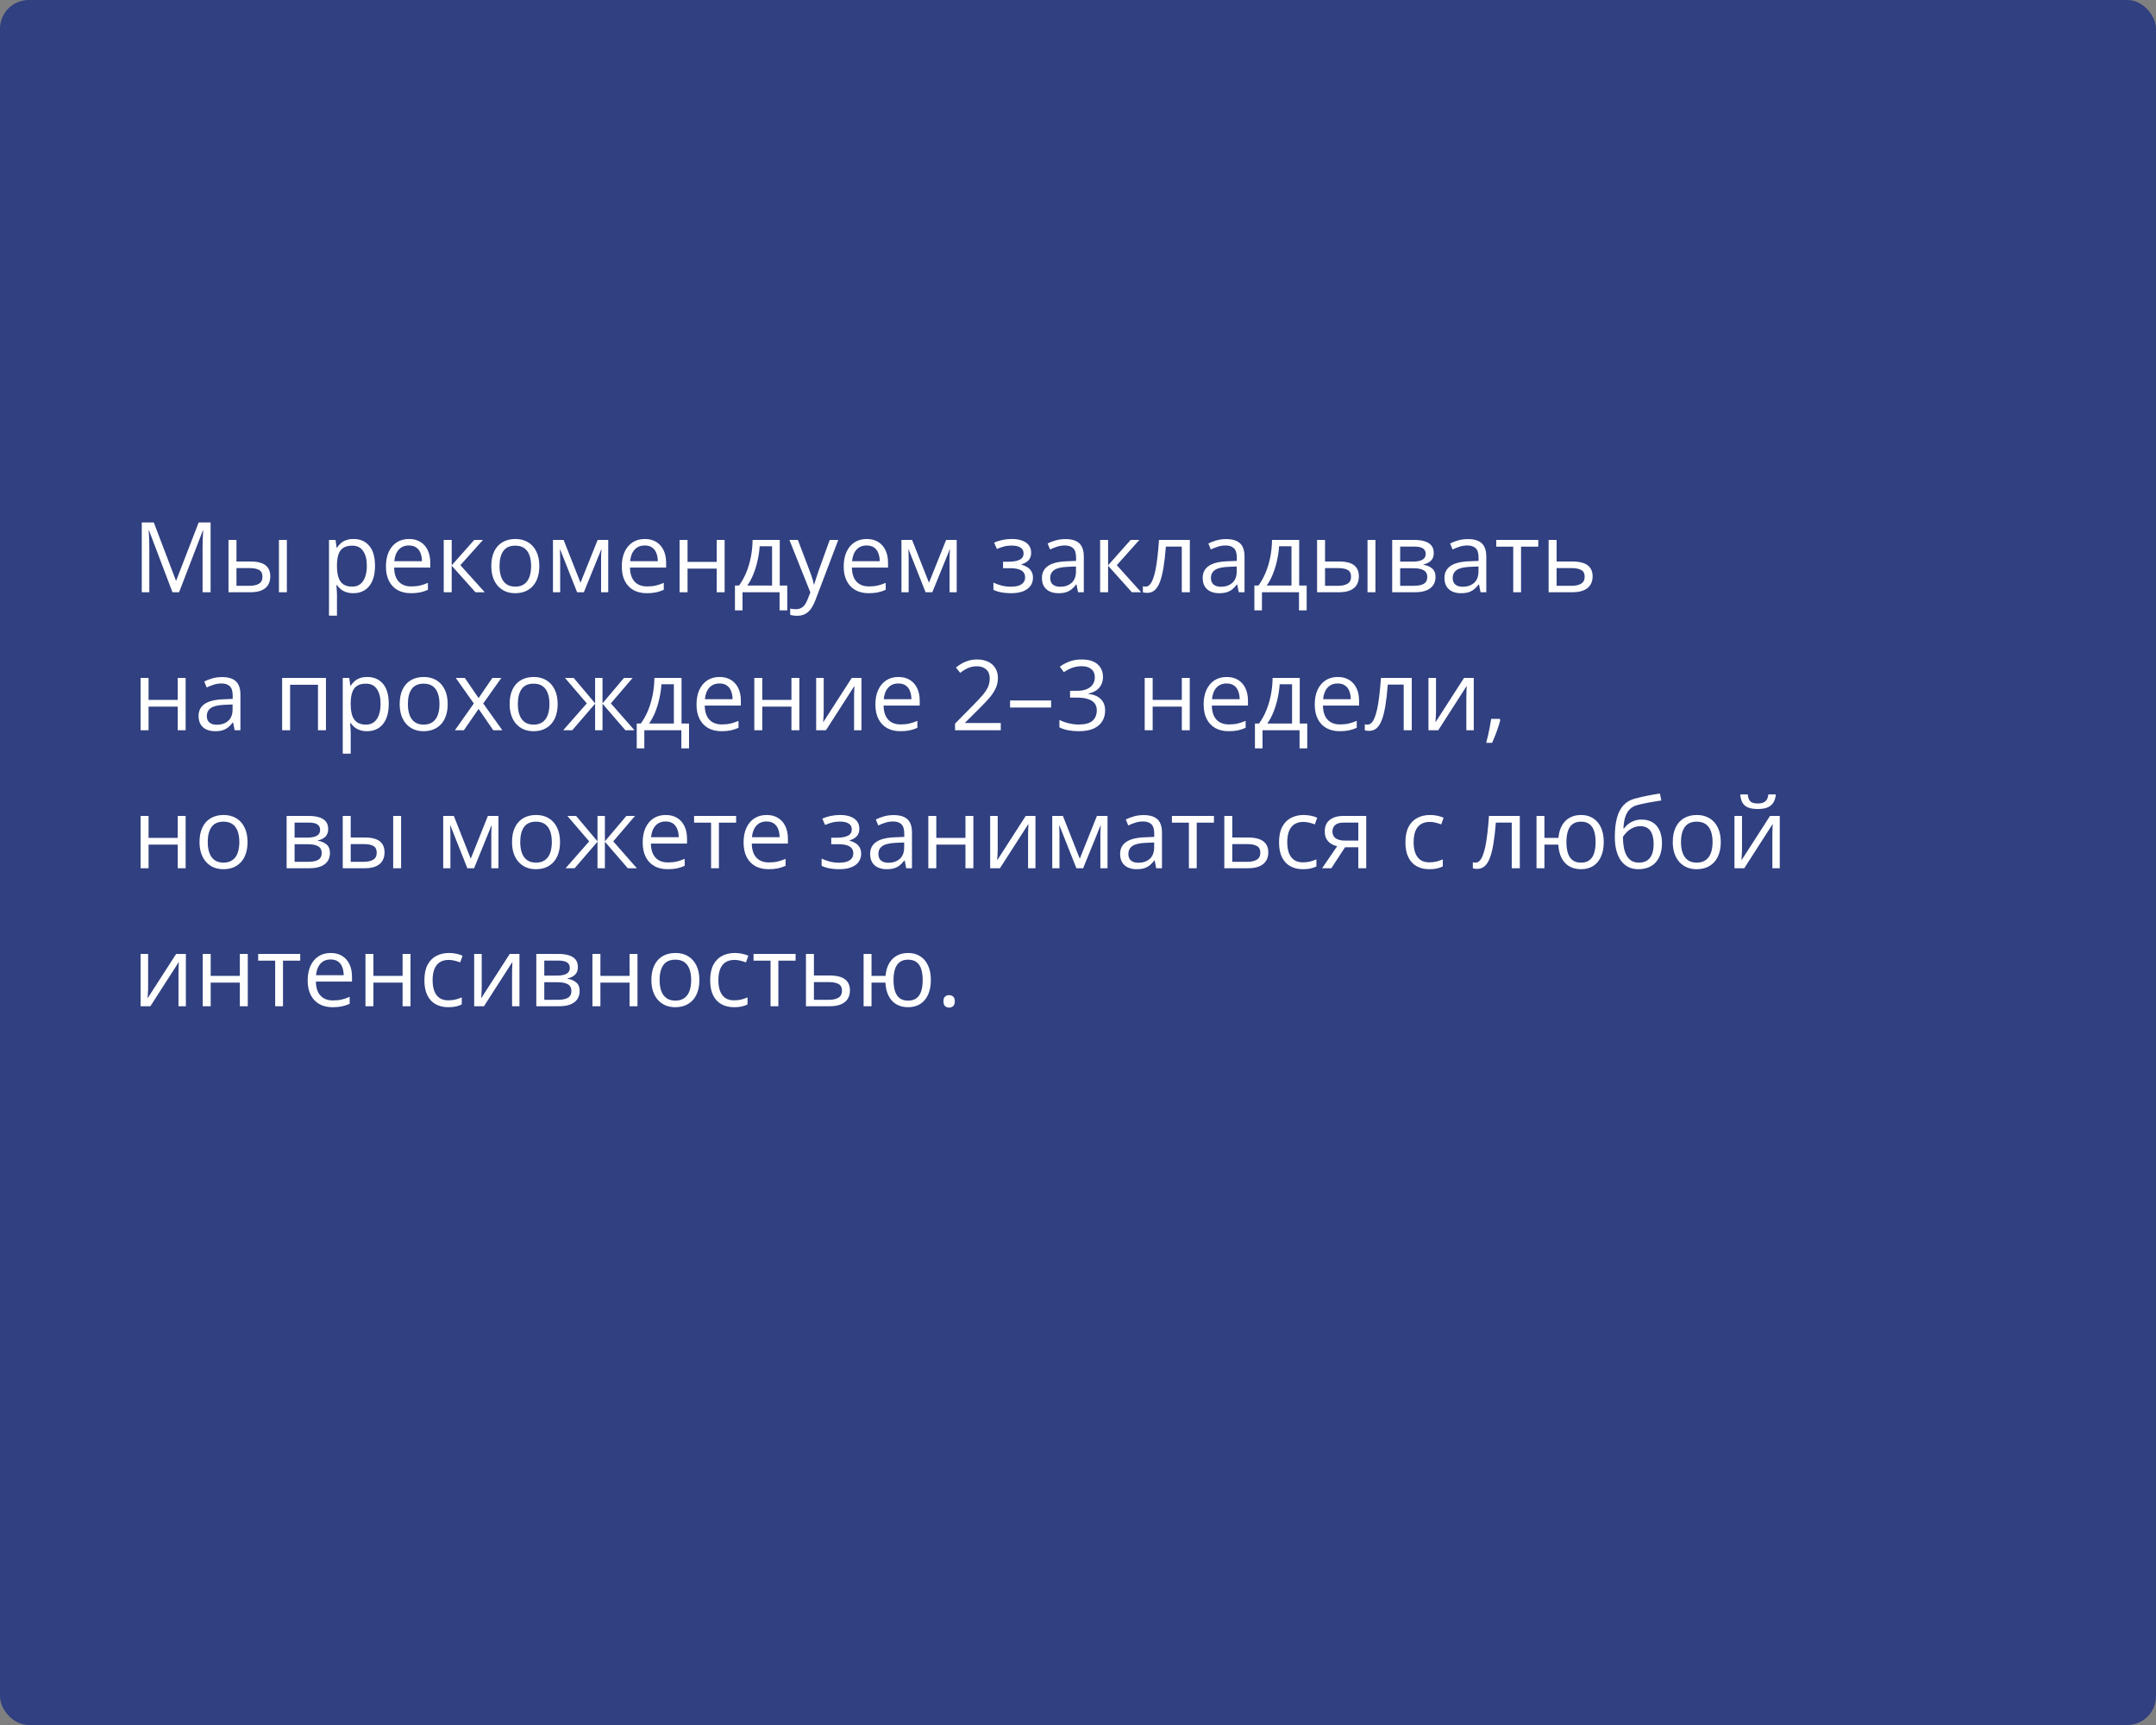
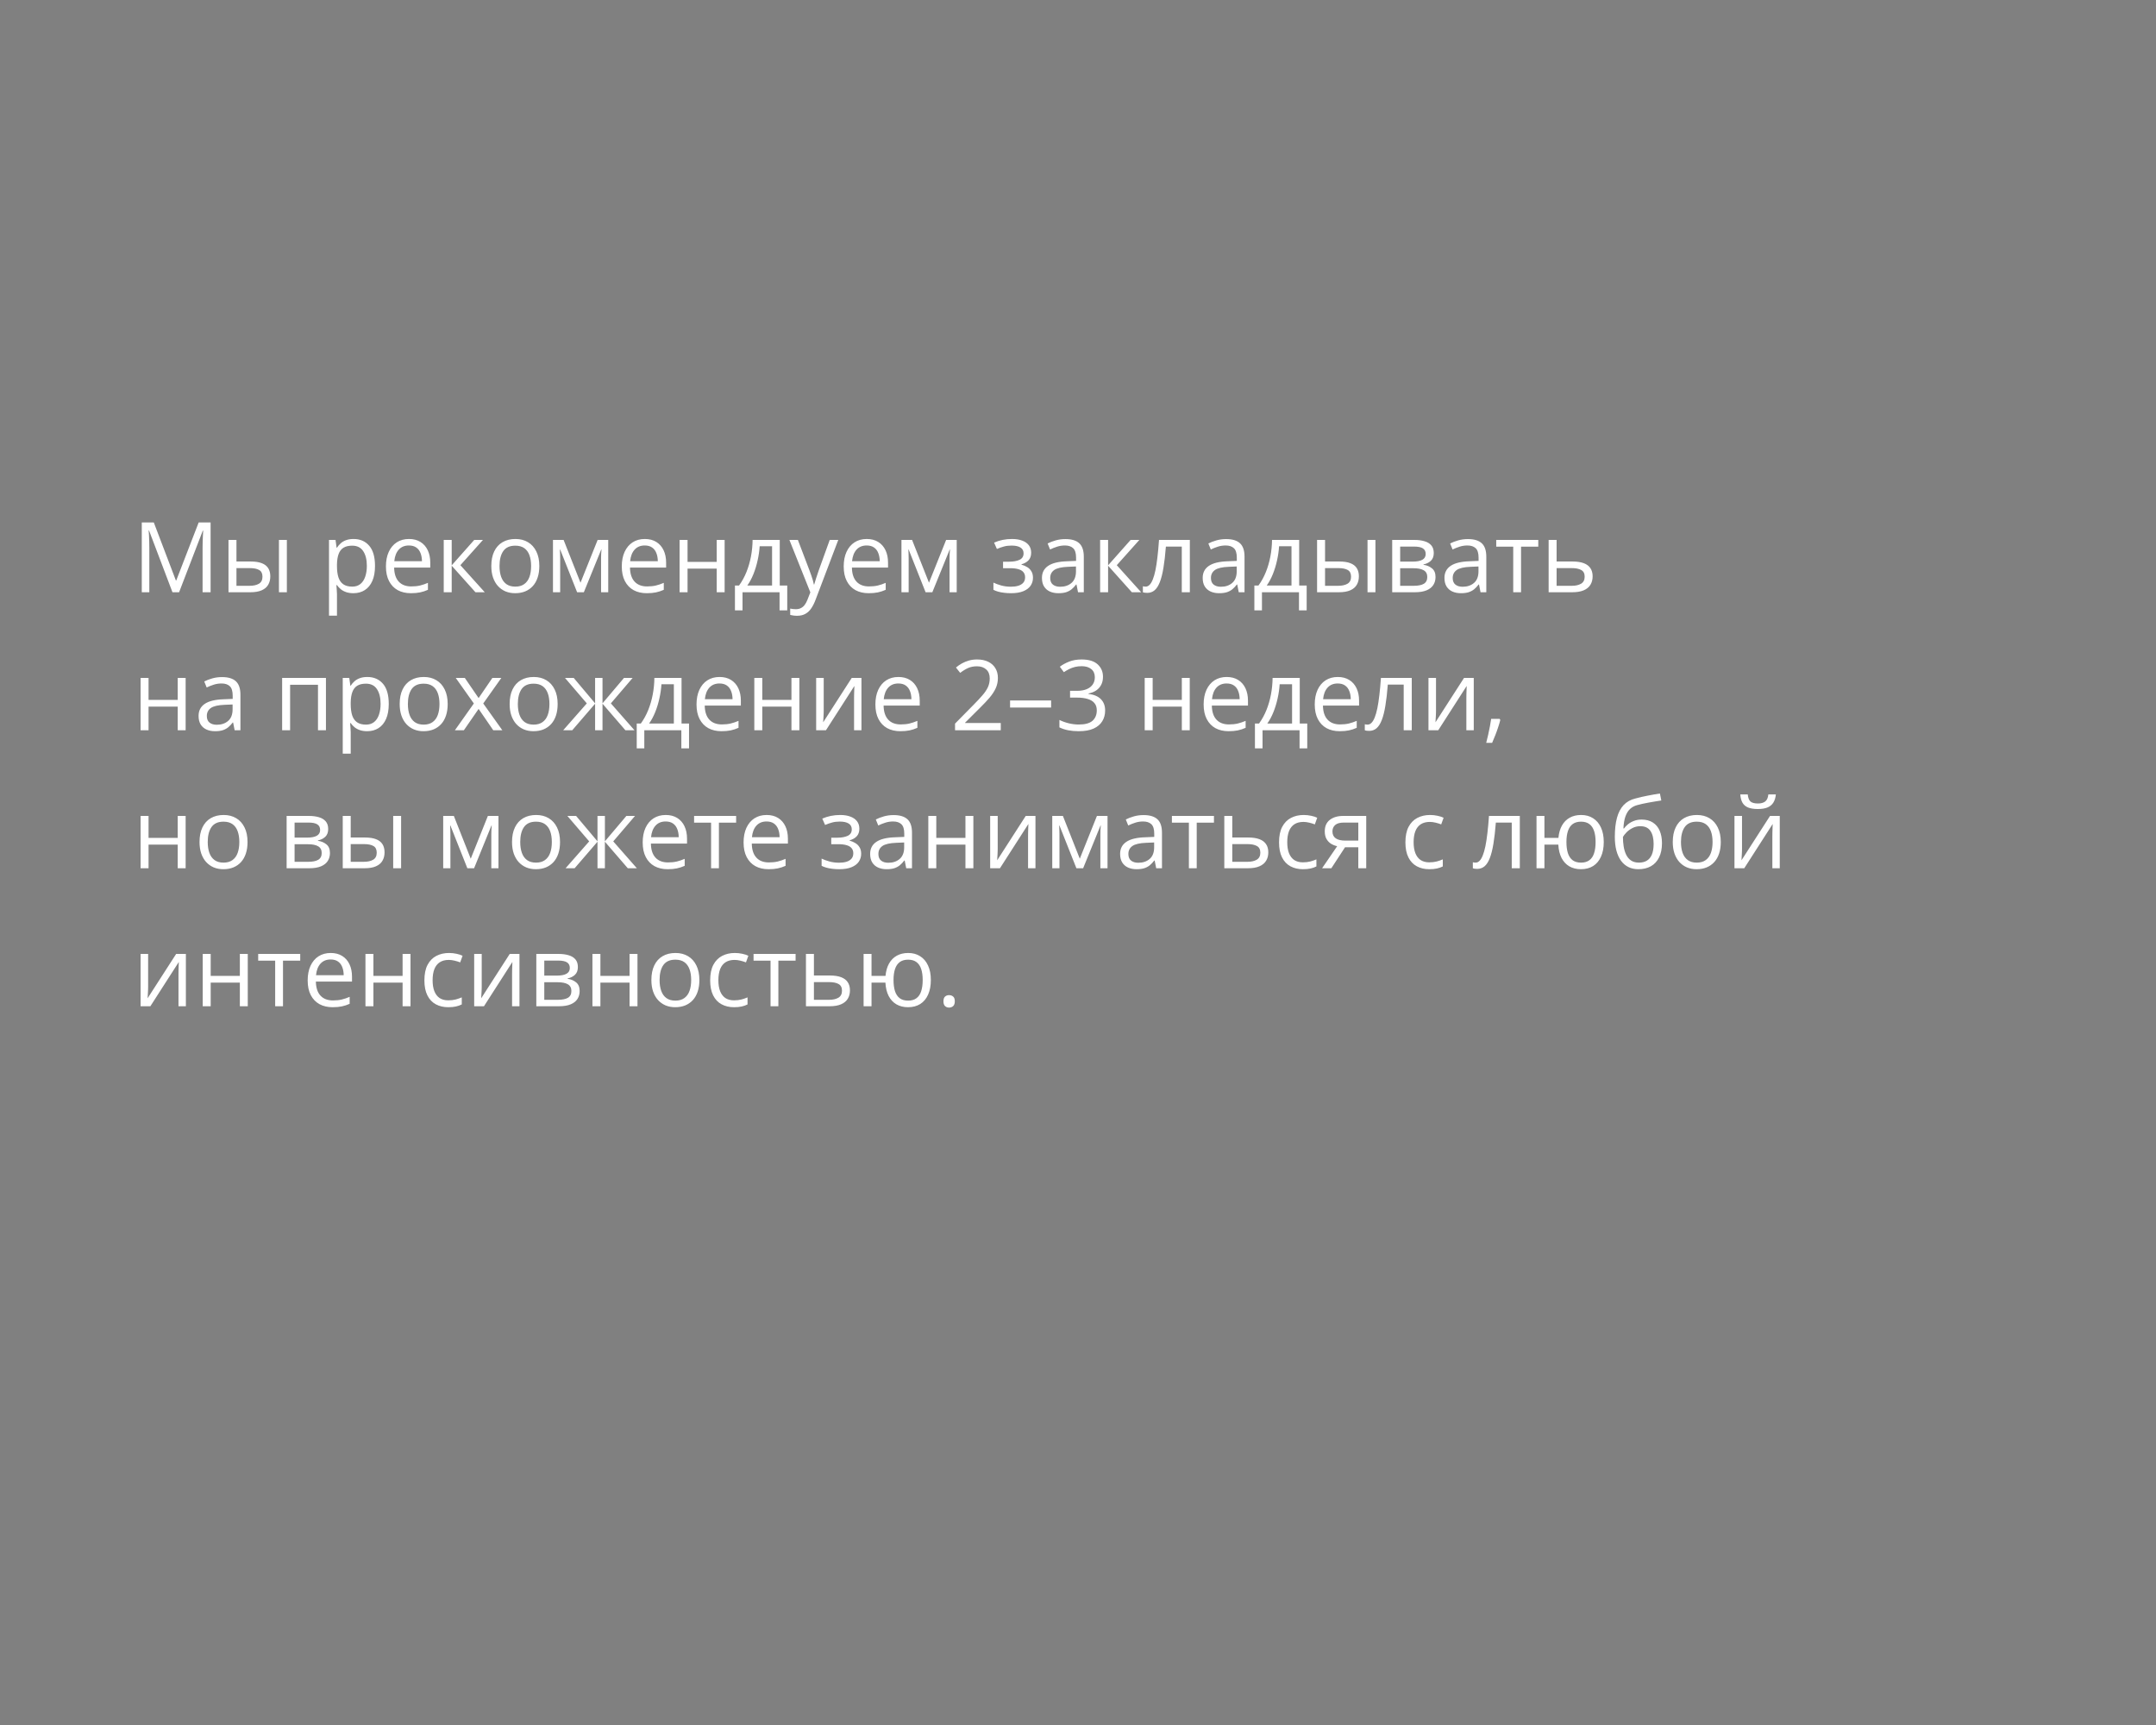
<svg xmlns="http://www.w3.org/2000/svg" width="375" height="300" viewBox="0 0 375 300" fill="none">
  <rect x="0" y="0" width="375" height="300" fill="#808080" stroke="none" />
-   <rect width="375" height="300" rx="5" fill="#304080" />
  <path d="M29.998 103L25.922 92.259H25.855C25.878 92.486 25.897 92.762 25.914 93.089C25.93 93.415 25.944 93.772 25.955 94.16C25.966 94.541 25.972 94.932 25.972 95.33V103H24.66V90.864H26.752L30.595 100.958H30.653L34.555 90.864H36.63V103H35.235V95.231C35.235 94.871 35.241 94.511 35.252 94.151C35.263 93.786 35.277 93.443 35.294 93.122C35.31 92.796 35.327 92.513 35.343 92.275H35.277L31.151 103H29.998ZM39.743 103V93.902H41.129V97.654H43.619C44.394 97.654 45.03 97.751 45.528 97.945C46.032 98.138 46.405 98.426 46.649 98.808C46.892 99.19 47.014 99.663 47.014 100.228C47.014 100.792 46.892 101.282 46.649 101.697C46.411 102.112 46.035 102.433 45.52 102.66C45.011 102.887 44.347 103 43.528 103H39.743ZM41.129 101.879H43.395C44.081 101.879 44.629 101.758 45.039 101.514C45.448 101.271 45.653 100.864 45.653 100.294C45.653 99.735 45.462 99.348 45.08 99.132C44.698 98.91 44.15 98.8 43.437 98.8H41.129V101.879ZM48.517 103V93.902H49.895V103H48.517ZM61.499 93.736C62.633 93.736 63.538 94.126 64.213 94.907C64.888 95.687 65.226 96.86 65.226 98.426C65.226 99.461 65.071 100.33 64.761 101.033C64.451 101.736 64.014 102.267 63.45 102.626C62.891 102.986 62.23 103.166 61.466 103.166C60.984 103.166 60.561 103.102 60.196 102.975C59.831 102.848 59.518 102.676 59.258 102.46C58.998 102.245 58.782 102.009 58.61 101.755H58.511C58.527 101.971 58.547 102.231 58.569 102.535C58.596 102.84 58.61 103.105 58.61 103.332V107.067H57.224V93.902H58.361L58.544 95.247H58.61C58.787 94.97 59.003 94.719 59.258 94.492C59.512 94.259 59.822 94.077 60.188 93.944C60.558 93.805 60.995 93.736 61.499 93.736ZM61.258 94.898C60.627 94.898 60.118 95.02 59.731 95.264C59.349 95.507 59.07 95.872 58.893 96.359C58.715 96.841 58.621 97.447 58.61 98.177V98.443C58.61 99.212 58.693 99.862 58.859 100.394C59.031 100.925 59.31 101.329 59.698 101.605C60.091 101.882 60.616 102.021 61.275 102.021C61.839 102.021 62.31 101.868 62.686 101.564C63.062 101.26 63.342 100.836 63.524 100.294C63.713 99.746 63.807 99.118 63.807 98.41C63.807 97.336 63.596 96.484 63.176 95.853C62.761 95.217 62.122 94.898 61.258 94.898ZM71.136 93.736C71.911 93.736 72.575 93.908 73.128 94.251C73.682 94.594 74.105 95.076 74.398 95.695C74.692 96.31 74.838 97.029 74.838 97.853V98.709H68.555C68.571 99.776 68.837 100.59 69.352 101.149C69.866 101.708 70.591 101.987 71.526 101.987C72.102 101.987 72.611 101.935 73.054 101.83C73.496 101.724 73.956 101.569 74.432 101.365V102.577C73.972 102.781 73.516 102.931 73.062 103.025C72.614 103.119 72.082 103.166 71.468 103.166C70.594 103.166 69.83 102.989 69.177 102.635C68.53 102.275 68.026 101.749 67.666 101.058C67.307 100.366 67.127 99.519 67.127 98.518C67.127 97.538 67.29 96.691 67.617 95.978C67.949 95.258 68.414 94.705 69.011 94.317C69.614 93.93 70.323 93.736 71.136 93.736ZM71.12 94.865C70.384 94.865 69.797 95.106 69.36 95.587C68.923 96.069 68.663 96.741 68.58 97.605H73.394C73.388 97.062 73.303 96.586 73.137 96.177C72.976 95.762 72.73 95.441 72.398 95.214C72.066 94.981 71.64 94.865 71.12 94.865ZM82.483 93.902H84.002L80.076 98.293L84.318 103H82.699L78.565 98.385V103H77.179V93.902H78.565V98.318L82.483 93.902ZM93.806 98.435C93.806 99.182 93.709 99.849 93.515 100.435C93.322 101.022 93.042 101.517 92.677 101.921C92.311 102.325 91.869 102.635 91.349 102.851C90.834 103.061 90.25 103.166 89.597 103.166C88.988 103.166 88.43 103.061 87.92 102.851C87.417 102.635 86.98 102.325 86.609 101.921C86.244 101.517 85.959 101.022 85.754 100.435C85.555 99.849 85.455 99.182 85.455 98.435C85.455 97.439 85.624 96.592 85.961 95.894C86.299 95.192 86.78 94.658 87.406 94.293C88.037 93.922 88.787 93.736 89.655 93.736C90.485 93.736 91.21 93.922 91.83 94.293C92.455 94.663 92.94 95.2 93.283 95.903C93.631 96.6 93.806 97.444 93.806 98.435ZM86.883 98.435C86.883 99.165 86.98 99.799 87.173 100.335C87.367 100.872 87.666 101.287 88.07 101.581C88.474 101.874 88.994 102.021 89.63 102.021C90.261 102.021 90.779 101.874 91.183 101.581C91.592 101.287 91.894 100.872 92.087 100.335C92.281 99.799 92.378 99.165 92.378 98.435C92.378 97.71 92.281 97.084 92.087 96.559C91.894 96.027 91.595 95.618 91.191 95.33C90.787 95.042 90.264 94.898 89.622 94.898C88.676 94.898 87.981 95.211 87.539 95.836C87.101 96.462 86.883 97.328 86.883 98.435ZM105.792 93.902V103H104.547V97.073C104.547 96.83 104.552 96.584 104.563 96.335C104.58 96.08 104.599 95.825 104.622 95.571H104.572L101.55 103H100.38L97.433 95.571H97.383C97.4 95.825 97.411 96.08 97.416 96.335C97.428 96.584 97.433 96.846 97.433 97.123V103H96.18V93.902H98.031L100.969 101.34L103.949 93.902H105.792ZM112.159 93.736C112.933 93.736 113.597 93.908 114.151 94.251C114.704 94.594 115.128 95.076 115.421 95.695C115.714 96.31 115.861 97.029 115.861 97.853V98.709H109.577C109.594 99.776 109.859 100.59 110.374 101.149C110.889 101.708 111.614 101.987 112.549 101.987C113.124 101.987 113.633 101.935 114.076 101.83C114.519 101.724 114.978 101.569 115.454 101.365V102.577C114.995 102.781 114.538 102.931 114.084 103.025C113.636 103.119 113.105 103.166 112.491 103.166C111.616 103.166 110.853 102.989 110.2 102.635C109.552 102.275 109.049 101.749 108.689 101.058C108.329 100.366 108.149 99.519 108.149 98.518C108.149 97.538 108.313 96.691 108.639 95.978C108.971 95.258 109.436 94.705 110.034 94.317C110.637 93.93 111.345 93.736 112.159 93.736ZM112.142 94.865C111.406 94.865 110.819 95.106 110.382 95.587C109.945 96.069 109.685 96.741 109.602 97.605H114.417C114.411 97.062 114.325 96.586 114.159 96.177C113.999 95.762 113.752 95.441 113.42 95.214C113.088 94.981 112.662 94.865 112.142 94.865ZM119.588 93.902V97.721H124.66V93.902H126.038V103H124.66V98.891H119.588V103H118.202V93.902H119.588ZM135.625 93.902V101.83H136.928V106.146H135.592V103H129.15V106.146H127.831V101.83H128.544C129.065 101.11 129.496 100.322 129.839 99.464C130.182 98.606 130.443 97.707 130.62 96.766C130.797 95.82 130.891 94.865 130.902 93.902H135.625ZM134.289 94.998H132.13C132.081 95.806 131.962 96.628 131.773 97.463C131.591 98.299 131.347 99.096 131.043 99.854C130.739 100.607 130.384 101.265 129.98 101.83H134.289V94.998ZM137.302 93.902H138.779L140.788 99.182C140.904 99.492 141.012 99.79 141.112 100.078C141.211 100.36 141.3 100.632 141.377 100.892C141.455 101.152 141.516 101.403 141.56 101.647H141.618C141.696 101.37 141.806 101.008 141.95 100.56C142.094 100.106 142.249 99.644 142.415 99.173L144.316 93.902H145.802L141.842 104.336C141.632 104.895 141.386 105.382 141.104 105.797C140.827 106.212 140.489 106.531 140.091 106.752C139.692 106.979 139.211 107.092 138.646 107.092C138.386 107.092 138.157 107.076 137.958 107.042C137.758 107.015 137.587 106.982 137.443 106.943V105.839C137.565 105.867 137.711 105.891 137.883 105.914C138.06 105.936 138.243 105.947 138.431 105.947C138.774 105.947 139.07 105.88 139.319 105.748C139.573 105.62 139.792 105.432 139.975 105.183C140.157 104.934 140.315 104.638 140.448 104.295L140.946 103.017L137.302 93.902ZM150.757 93.736C151.532 93.736 152.196 93.908 152.75 94.251C153.303 94.594 153.726 95.076 154.02 95.695C154.313 96.31 154.459 97.029 154.459 97.853V98.709H148.176C148.192 99.776 148.458 100.59 148.973 101.149C149.487 101.708 150.212 101.987 151.147 101.987C151.723 101.987 152.232 101.935 152.675 101.83C153.118 101.724 153.577 101.569 154.053 101.365V102.577C153.593 102.781 153.137 102.931 152.683 103.025C152.235 103.119 151.704 103.166 151.089 103.166C150.215 103.166 149.451 102.989 148.798 102.635C148.151 102.275 147.647 101.749 147.288 101.058C146.928 100.366 146.748 99.519 146.748 98.518C146.748 97.538 146.911 96.691 147.238 95.978C147.57 95.258 148.035 94.705 148.632 94.317C149.236 93.93 149.944 93.736 150.757 93.736ZM150.741 94.865C150.005 94.865 149.418 95.106 148.981 95.587C148.544 96.069 148.284 96.741 148.201 97.605H153.015C153.01 97.062 152.924 96.586 152.758 96.177C152.597 95.762 152.351 95.441 152.019 95.214C151.687 94.981 151.261 94.865 150.741 94.865ZM166.404 93.902V103H165.159V97.073C165.159 96.83 165.165 96.584 165.176 96.335C165.192 96.08 165.212 95.825 165.234 95.571H165.184L162.163 103H160.992L158.045 95.571H157.996C158.012 95.825 158.023 96.08 158.029 96.335C158.04 96.584 158.045 96.846 158.045 97.123V103H156.792V93.902H158.643L161.582 101.34L164.562 93.902H166.404ZM176.025 93.736C176.706 93.736 177.295 93.83 177.793 94.019C178.291 94.201 178.676 94.47 178.947 94.824C179.218 95.178 179.354 95.609 179.354 96.119C179.354 96.666 179.204 97.104 178.905 97.43C178.606 97.757 178.194 97.992 177.668 98.136V98.202C178.039 98.302 178.374 98.446 178.673 98.634C178.977 98.816 179.218 99.06 179.395 99.364C179.578 99.663 179.669 100.037 179.669 100.485C179.669 100.994 179.531 101.453 179.254 101.863C178.977 102.267 178.557 102.585 177.992 102.817C177.428 103.05 176.714 103.166 175.851 103.166C175.424 103.166 175.021 103.141 174.639 103.091C174.257 103.047 173.911 102.981 173.601 102.892C173.291 102.804 173.02 102.698 172.788 102.577V101.323C173.175 101.511 173.629 101.677 174.149 101.821C174.669 101.965 175.231 102.037 175.834 102.037C176.299 102.037 176.717 101.985 177.087 101.879C177.458 101.769 177.751 101.594 177.967 101.356C178.189 101.113 178.299 100.795 178.299 100.402C178.299 100.042 178.202 99.746 178.009 99.514C177.815 99.276 177.525 99.101 177.137 98.991C176.755 98.874 176.271 98.816 175.685 98.816H174.464V97.688H175.469C176.249 97.688 176.872 97.577 177.336 97.356C177.801 97.134 178.034 96.761 178.034 96.235C178.034 95.781 177.854 95.444 177.494 95.222C177.134 94.995 176.62 94.882 175.95 94.882C175.452 94.882 175.012 94.934 174.63 95.04C174.249 95.139 173.836 95.283 173.394 95.471L172.904 94.367C173.38 94.157 173.878 93.999 174.398 93.894C174.918 93.789 175.46 93.736 176.025 93.736ZM185.305 93.753C186.39 93.753 187.195 93.996 187.721 94.483C188.246 94.97 188.509 95.748 188.509 96.816V103H187.505L187.239 101.655H187.173C186.918 101.987 186.653 102.267 186.376 102.494C186.099 102.715 185.778 102.884 185.413 103C185.053 103.111 184.611 103.166 184.085 103.166C183.532 103.166 183.039 103.069 182.607 102.875C182.181 102.682 181.844 102.389 181.595 101.996C181.351 101.603 181.229 101.105 181.229 100.501C181.229 99.594 181.589 98.897 182.309 98.41C183.028 97.923 184.124 97.657 185.596 97.613L187.165 97.546V96.99C187.165 96.204 186.996 95.654 186.658 95.338C186.321 95.023 185.845 94.865 185.23 94.865C184.755 94.865 184.301 94.934 183.869 95.073C183.438 95.211 183.028 95.374 182.641 95.562L182.217 94.517C182.627 94.306 183.097 94.126 183.628 93.977C184.16 93.828 184.719 93.753 185.305 93.753ZM187.148 98.518L185.762 98.576C184.627 98.62 183.828 98.805 183.363 99.132C182.898 99.458 182.666 99.92 182.666 100.518C182.666 101.038 182.823 101.423 183.139 101.672C183.454 101.921 183.872 102.045 184.392 102.045C185.2 102.045 185.861 101.821 186.376 101.373C186.891 100.925 187.148 100.252 187.148 99.356V98.518ZM196.652 93.902H198.171L194.245 98.293L198.487 103H196.868L192.734 98.385V103H191.348V93.902H192.734V98.318L196.652 93.902ZM206.954 103H205.551V95.056H202.787C202.676 96.489 202.535 97.718 202.363 98.742C202.197 99.76 201.987 100.593 201.732 101.24C201.483 101.882 201.179 102.355 200.819 102.66C200.465 102.958 200.042 103.108 199.549 103.108C199.4 103.108 199.259 103.1 199.126 103.083C198.993 103.066 198.88 103.039 198.786 103V101.954C198.858 101.976 198.932 101.993 199.01 102.004C199.093 102.015 199.179 102.021 199.267 102.021C199.516 102.021 199.743 101.918 199.948 101.713C200.158 101.503 200.346 101.188 200.512 100.767C200.684 100.347 200.836 99.815 200.969 99.173C201.102 98.526 201.218 97.765 201.317 96.891C201.423 96.011 201.514 95.015 201.591 93.902H206.954V103ZM213.262 93.753C214.347 93.753 215.152 93.996 215.678 94.483C216.203 94.97 216.466 95.748 216.466 96.816V103H215.462L215.196 101.655H215.13C214.875 101.987 214.61 102.267 214.333 102.494C214.056 102.715 213.735 102.884 213.37 103C213.01 103.111 212.568 103.166 212.042 103.166C211.489 103.166 210.996 103.069 210.564 102.875C210.138 102.682 209.801 102.389 209.552 101.996C209.308 101.603 209.187 101.105 209.187 100.501C209.187 99.594 209.546 98.897 210.266 98.41C210.985 97.923 212.081 97.657 213.553 97.613L215.122 97.546V96.99C215.122 96.204 214.953 95.654 214.615 95.338C214.278 95.023 213.802 94.865 213.188 94.865C212.712 94.865 212.258 94.934 211.826 95.073C211.395 95.211 210.985 95.374 210.598 95.562L210.174 94.517C210.584 94.306 211.054 94.126 211.585 93.977C212.117 93.828 212.676 93.753 213.262 93.753ZM215.105 98.518L213.719 98.576C212.584 98.62 211.785 98.805 211.32 99.132C210.855 99.458 210.623 99.92 210.623 100.518C210.623 101.038 210.78 101.423 211.096 101.672C211.411 101.921 211.829 102.045 212.349 102.045C213.157 102.045 213.818 101.821 214.333 101.373C214.848 100.925 215.105 100.252 215.105 99.356V98.518ZM225.971 93.902V101.83H227.274V106.146H225.938V103H219.496V106.146H218.176V101.83H218.89C219.41 101.11 219.842 100.322 220.185 99.464C220.528 98.606 220.788 97.707 220.965 96.766C221.142 95.82 221.236 94.865 221.248 93.902H225.971ZM224.634 94.998H222.476C222.426 95.806 222.307 96.628 222.119 97.463C221.937 98.299 221.693 99.096 221.389 99.854C221.084 100.607 220.73 101.265 220.326 101.83H224.634V94.998ZM229.083 103V93.902H230.47V97.654H232.96C233.735 97.654 234.371 97.751 234.869 97.945C235.373 98.138 235.746 98.426 235.99 98.808C236.233 99.19 236.355 99.663 236.355 100.228C236.355 100.792 236.233 101.282 235.99 101.697C235.752 102.112 235.375 102.433 234.861 102.66C234.352 102.887 233.688 103 232.869 103H229.083ZM230.47 101.879H232.736C233.422 101.879 233.97 101.758 234.379 101.514C234.789 101.271 234.994 100.864 234.994 100.294C234.994 99.735 234.803 99.348 234.421 99.132C234.039 98.91 233.491 98.8 232.777 98.8H230.47V101.879ZM237.857 103V93.902H239.235V103H237.857ZM249.379 96.185C249.379 96.755 249.213 97.201 248.881 97.522C248.549 97.837 248.12 98.05 247.594 98.161V98.227C248.164 98.305 248.654 98.509 249.063 98.841C249.479 99.168 249.686 99.669 249.686 100.344C249.686 100.864 249.562 101.323 249.312 101.722C249.063 102.12 248.673 102.433 248.142 102.66C247.611 102.887 246.919 103 246.067 103H242.149V93.902H246.034C246.687 93.902 247.262 93.977 247.76 94.126C248.264 94.27 248.66 94.508 248.947 94.84C249.235 95.172 249.379 95.621 249.379 96.185ZM248.25 100.344C248.25 99.807 248.045 99.42 247.636 99.182C247.232 98.944 246.642 98.825 245.868 98.825H243.535V101.879H245.901C246.665 101.879 247.246 101.763 247.644 101.531C248.048 101.293 248.25 100.897 248.25 100.344ZM247.976 96.343C247.976 95.911 247.818 95.59 247.503 95.38C247.188 95.164 246.67 95.056 245.951 95.056H243.535V97.671H245.71C246.457 97.671 247.021 97.563 247.403 97.347C247.785 97.131 247.976 96.796 247.976 96.343ZM255.314 93.753C256.399 93.753 257.204 93.996 257.729 94.483C258.255 94.97 258.518 95.748 258.518 96.816V103H257.514L257.248 101.655H257.182C256.927 101.987 256.661 102.267 256.385 102.494C256.108 102.715 255.787 102.884 255.422 103C255.062 103.111 254.619 103.166 254.094 103.166C253.54 103.166 253.048 103.069 252.616 102.875C252.19 102.682 251.853 102.389 251.604 101.996C251.36 101.603 251.238 101.105 251.238 100.501C251.238 99.594 251.598 98.897 252.317 98.41C253.037 97.923 254.132 97.657 255.604 97.613L257.173 97.546V96.99C257.173 96.204 257.005 95.654 256.667 95.338C256.329 95.023 255.854 94.865 255.239 94.865C254.763 94.865 254.31 94.934 253.878 95.073C253.446 95.211 253.037 95.374 252.649 95.562L252.226 94.517C252.636 94.306 253.106 94.126 253.637 93.977C254.168 93.828 254.727 93.753 255.314 93.753ZM257.157 98.518L255.771 98.576C254.636 98.62 253.836 98.805 253.372 99.132C252.907 99.458 252.674 99.92 252.674 100.518C252.674 101.038 252.832 101.423 253.147 101.672C253.463 101.921 253.881 102.045 254.401 102.045C255.209 102.045 255.87 101.821 256.385 101.373C256.899 100.925 257.157 100.252 257.157 99.356V98.518ZM267.558 95.073H264.561V103H263.2V95.073H260.245V93.902H267.558V95.073ZM270.745 97.654H273.534C274.309 97.654 274.954 97.751 275.468 97.945C275.983 98.138 276.368 98.426 276.622 98.808C276.882 99.19 277.012 99.663 277.012 100.228C277.012 100.792 276.885 101.282 276.63 101.697C276.381 102.112 275.994 102.433 275.468 102.66C274.948 102.887 274.276 103 273.451 103H269.359V93.902H270.745V97.654ZM275.626 100.294C275.626 99.735 275.427 99.348 275.028 99.132C274.635 98.91 274.085 98.8 273.376 98.8H270.745V101.879H273.385C274.049 101.879 274.588 101.758 275.003 101.514C275.418 101.265 275.626 100.858 275.626 100.294ZM25.839 117.902V121.721H30.911V117.902H32.289V127H30.911V122.891H25.839V127H24.453V117.902H25.839ZM38.614 117.753C39.698 117.753 40.504 117.996 41.029 118.483C41.555 118.97 41.818 119.748 41.818 120.816V127H40.813L40.548 125.655H40.481C40.227 125.987 39.961 126.267 39.685 126.494C39.408 126.715 39.087 126.884 38.722 127C38.362 127.111 37.919 127.166 37.394 127.166C36.84 127.166 36.348 127.069 35.916 126.875C35.49 126.682 35.152 126.389 34.903 125.996C34.66 125.603 34.538 125.105 34.538 124.501C34.538 123.594 34.898 122.897 35.617 122.41C36.337 121.923 37.432 121.657 38.904 121.613L40.473 121.546V120.99C40.473 120.204 40.304 119.654 39.967 119.338C39.629 119.023 39.153 118.865 38.539 118.865C38.063 118.865 37.609 118.934 37.178 119.073C36.746 119.211 36.337 119.374 35.949 119.562L35.526 118.517C35.935 118.306 36.406 118.126 36.937 117.977C37.468 117.828 38.027 117.753 38.614 117.753ZM40.456 122.518L39.07 122.576C37.936 122.62 37.136 122.805 36.671 123.132C36.206 123.458 35.974 123.92 35.974 124.518C35.974 125.038 36.132 125.423 36.447 125.672C36.763 125.921 37.181 126.045 37.701 126.045C38.509 126.045 39.17 125.821 39.685 125.373C40.199 124.925 40.456 124.252 40.456 123.356V122.518ZM56.693 117.902V127H55.307V119.089H50.459V127H49.073V117.902H56.693ZM63.89 117.736C65.024 117.736 65.929 118.126 66.604 118.907C67.279 119.687 67.617 120.86 67.617 122.426C67.617 123.461 67.462 124.33 67.152 125.033C66.842 125.736 66.405 126.267 65.84 126.626C65.281 126.986 64.62 127.166 63.856 127.166C63.375 127.166 62.952 127.102 62.586 126.975C62.221 126.848 61.908 126.676 61.648 126.46C61.388 126.245 61.172 126.009 61.001 125.755H60.901C60.918 125.971 60.937 126.231 60.959 126.535C60.987 126.84 61.001 127.105 61.001 127.332V131.067H59.615V117.902H60.752L60.935 119.247H61.001C61.178 118.97 61.394 118.719 61.648 118.492C61.903 118.259 62.213 118.077 62.578 117.944C62.949 117.806 63.386 117.736 63.89 117.736ZM63.649 118.898C63.018 118.898 62.509 119.02 62.122 119.264C61.74 119.507 61.46 119.872 61.283 120.359C61.106 120.841 61.012 121.447 61.001 122.177V122.443C61.001 123.212 61.084 123.862 61.25 124.394C61.422 124.925 61.701 125.329 62.088 125.605C62.481 125.882 63.007 126.021 63.666 126.021C64.23 126.021 64.7 125.868 65.077 125.564C65.453 125.26 65.732 124.836 65.915 124.294C66.103 123.746 66.197 123.118 66.197 122.41C66.197 121.336 65.987 120.484 65.566 119.853C65.151 119.217 64.512 118.898 63.649 118.898ZM77.868 122.435C77.868 123.182 77.771 123.848 77.578 124.435C77.384 125.022 77.105 125.517 76.739 125.921C76.374 126.325 75.931 126.635 75.411 126.851C74.897 127.061 74.313 127.166 73.66 127.166C73.051 127.166 72.492 127.061 71.983 126.851C71.479 126.635 71.042 126.325 70.671 125.921C70.306 125.517 70.021 125.022 69.816 124.435C69.617 123.848 69.518 123.182 69.518 122.435C69.518 121.438 69.686 120.592 70.024 119.895C70.362 119.192 70.843 118.658 71.468 118.292C72.099 117.922 72.849 117.736 73.718 117.736C74.548 117.736 75.273 117.922 75.893 118.292C76.518 118.663 77.002 119.2 77.345 119.903C77.694 120.6 77.868 121.444 77.868 122.435ZM70.945 122.435C70.945 123.165 71.042 123.799 71.236 124.335C71.43 124.872 71.728 125.287 72.132 125.581C72.536 125.874 73.056 126.021 73.693 126.021C74.324 126.021 74.841 125.874 75.245 125.581C75.655 125.287 75.956 124.872 76.15 124.335C76.344 123.799 76.44 123.165 76.44 122.435C76.44 121.71 76.344 121.084 76.15 120.559C75.956 120.027 75.657 119.618 75.253 119.33C74.849 119.042 74.326 118.898 73.685 118.898C72.738 118.898 72.044 119.211 71.601 119.836C71.164 120.462 70.945 121.328 70.945 122.435ZM82.417 122.343L79.271 117.902H80.848L83.247 121.405L85.638 117.902H87.198L84.052 122.343L87.373 127H85.795L83.247 123.29L80.682 127H79.122L82.417 122.343ZM96.993 122.435C96.993 123.182 96.896 123.848 96.703 124.435C96.509 125.022 96.23 125.517 95.864 125.921C95.499 126.325 95.056 126.635 94.536 126.851C94.022 127.061 93.438 127.166 92.785 127.166C92.176 127.166 91.617 127.061 91.108 126.851C90.604 126.635 90.167 126.325 89.796 125.921C89.431 125.517 89.146 125.022 88.941 124.435C88.742 123.848 88.643 123.182 88.643 122.435C88.643 121.438 88.811 120.592 89.149 119.895C89.487 119.192 89.968 118.658 90.593 118.292C91.224 117.922 91.974 117.736 92.843 117.736C93.673 117.736 94.398 117.922 95.018 118.292C95.643 118.663 96.127 119.2 96.47 119.903C96.819 120.6 96.993 121.444 96.993 122.435ZM90.07 122.435C90.07 123.165 90.167 123.799 90.361 124.335C90.555 124.872 90.853 125.287 91.257 125.581C91.661 125.874 92.181 126.021 92.818 126.021C93.449 126.021 93.966 125.874 94.37 125.581C94.78 125.287 95.081 124.872 95.275 124.335C95.469 123.799 95.565 123.165 95.565 122.435C95.565 121.71 95.469 121.084 95.275 120.559C95.081 120.027 94.782 119.618 94.378 119.33C93.974 119.042 93.451 118.898 92.81 118.898C91.863 118.898 91.169 119.211 90.726 119.836C90.289 120.462 90.07 121.328 90.07 122.435ZM110.034 117.902L106.249 122.327L110.357 127H108.78L104.796 122.385V127H103.509V122.385L99.533 127H97.956L102.065 122.327L98.272 117.902H99.79L103.509 122.318V117.902H104.796V122.318L108.531 117.902H110.034ZM118.542 117.902V125.83H119.845V130.146H118.509V127H112.067V130.146H110.748V125.83H111.461C111.982 125.11 112.413 124.322 112.756 123.464C113.099 122.606 113.36 121.707 113.537 120.766C113.714 119.82 113.808 118.865 113.819 117.902H118.542ZM117.206 118.998H115.047C114.998 119.806 114.879 120.628 114.69 121.463C114.508 122.299 114.264 123.096 113.96 123.854C113.656 124.607 113.301 125.265 112.897 125.83H117.206V118.998ZM125.158 117.736C125.932 117.736 126.597 117.908 127.15 118.251C127.703 118.594 128.127 119.076 128.42 119.695C128.713 120.31 128.86 121.029 128.86 121.854V122.708H122.576C122.593 123.777 122.858 124.59 123.373 125.149C123.888 125.708 124.613 125.987 125.548 125.987C126.123 125.987 126.632 125.935 127.075 125.83C127.518 125.724 127.977 125.569 128.453 125.365V126.577C127.994 126.781 127.537 126.931 127.083 127.025C126.635 127.119 126.104 127.166 125.49 127.166C124.615 127.166 123.852 126.989 123.199 126.635C122.551 126.275 122.048 125.749 121.688 125.058C121.328 124.366 121.148 123.519 121.148 122.518C121.148 121.538 121.312 120.691 121.638 119.978C121.97 119.258 122.435 118.705 123.033 118.317C123.636 117.93 124.344 117.736 125.158 117.736ZM125.141 118.865C124.405 118.865 123.819 119.106 123.381 119.587C122.944 120.069 122.684 120.741 122.601 121.604H127.416C127.41 121.062 127.324 120.586 127.158 120.177C126.998 119.762 126.751 119.441 126.419 119.214C126.087 118.981 125.661 118.865 125.141 118.865ZM132.587 117.902V121.721H137.659V117.902H139.037V127H137.659V122.891H132.587V127H131.201V117.902H132.587ZM143.27 117.902V123.622C143.27 123.732 143.267 123.876 143.262 124.053C143.256 124.225 143.248 124.41 143.237 124.609C143.226 124.803 143.215 124.991 143.204 125.174C143.198 125.351 143.19 125.498 143.179 125.614L148.143 117.902H149.836V127H148.549V121.422C148.549 121.245 148.552 121.018 148.558 120.741C148.563 120.465 148.571 120.193 148.583 119.928C148.594 119.657 148.602 119.446 148.607 119.297L143.66 127H141.958V117.902H143.27ZM156.269 117.736C157.044 117.736 157.708 117.908 158.261 118.251C158.815 118.594 159.238 119.076 159.531 119.695C159.825 120.31 159.971 121.029 159.971 121.854V122.708H153.688C153.704 123.777 153.97 124.59 154.484 125.149C154.999 125.708 155.724 125.987 156.659 125.987C157.235 125.987 157.744 125.935 158.187 125.83C158.629 125.724 159.089 125.569 159.564 125.365V126.577C159.105 126.781 158.649 126.931 158.195 127.025C157.747 127.119 157.215 127.166 156.601 127.166C155.727 127.166 154.963 126.989 154.31 126.635C153.663 126.275 153.159 125.749 152.799 125.058C152.44 124.366 152.26 123.519 152.26 122.518C152.26 121.538 152.423 120.691 152.75 119.978C153.082 119.258 153.546 118.705 154.144 118.317C154.747 117.93 155.456 117.736 156.269 117.736ZM156.252 118.865C155.516 118.865 154.93 119.106 154.493 119.587C154.056 120.069 153.795 120.741 153.712 121.604H158.527C158.521 121.062 158.436 120.586 158.27 120.177C158.109 119.762 157.863 119.441 157.531 119.214C157.199 118.981 156.773 118.865 156.252 118.865ZM174.066 127H166.114V125.846L169.359 122.551C169.963 121.942 170.469 121.4 170.878 120.924C171.293 120.448 171.609 119.98 171.825 119.521C172.041 119.056 172.148 118.547 172.148 117.994C172.148 117.307 171.944 116.785 171.534 116.425C171.13 116.06 170.596 115.877 169.932 115.877C169.351 115.877 168.836 115.977 168.388 116.176C167.94 116.375 167.481 116.657 167.01 117.022L166.271 116.093C166.592 115.822 166.941 115.581 167.317 115.371C167.699 115.16 168.106 114.994 168.538 114.873C168.975 114.751 169.44 114.69 169.932 114.69C170.679 114.69 171.324 114.82 171.866 115.08C172.409 115.34 172.826 115.711 173.12 116.192C173.418 116.674 173.568 117.247 173.568 117.911C173.568 118.553 173.441 119.15 173.186 119.704C172.931 120.251 172.575 120.797 172.115 121.339C171.656 121.876 171.119 122.446 170.505 123.049L167.865 125.68V125.738H174.066V127ZM175.685 123.049V121.82H182.823V123.049H175.685ZM191.846 117.695C191.846 118.237 191.741 118.708 191.531 119.106C191.32 119.504 191.027 119.831 190.651 120.085C190.275 120.334 189.832 120.509 189.323 120.608V120.675C190.286 120.797 191.008 121.106 191.489 121.604C191.976 122.103 192.22 122.756 192.22 123.563C192.22 124.266 192.054 124.889 191.722 125.431C191.395 125.973 190.892 126.4 190.211 126.709C189.536 127.014 188.67 127.166 187.613 127.166C186.971 127.166 186.376 127.113 185.828 127.008C185.286 126.909 184.766 126.74 184.268 126.502V125.207C184.771 125.456 185.319 125.653 185.911 125.796C186.503 125.935 187.076 126.004 187.629 126.004C188.736 126.004 189.536 125.785 190.028 125.348C190.521 124.905 190.767 124.302 190.767 123.539C190.767 123.013 190.629 122.59 190.352 122.269C190.081 121.942 189.688 121.704 189.173 121.555C188.664 121.4 188.05 121.322 187.331 121.322H186.119V120.144H187.339C187.997 120.144 188.556 120.047 189.016 119.853C189.475 119.659 189.824 119.388 190.062 119.04C190.305 118.685 190.427 118.268 190.427 117.786C190.427 117.172 190.222 116.699 189.812 116.367C189.403 116.029 188.847 115.86 188.144 115.86C187.712 115.86 187.319 115.905 186.965 115.993C186.611 116.082 186.279 116.203 185.969 116.358C185.659 116.513 185.349 116.693 185.04 116.898L184.342 115.952C184.785 115.609 185.325 115.312 185.961 115.063C186.597 114.814 187.319 114.69 188.127 114.69C189.367 114.69 190.297 114.972 190.917 115.537C191.536 116.101 191.846 116.82 191.846 117.695ZM200.487 117.902V121.721H205.559V117.902H206.937V127H205.559V122.891H200.487V127H199.101V117.902H200.487ZM213.362 117.736C214.137 117.736 214.801 117.908 215.354 118.251C215.907 118.594 216.331 119.076 216.624 119.695C216.917 120.31 217.064 121.029 217.064 121.854V122.708H210.78C210.797 123.777 211.062 124.59 211.577 125.149C212.092 125.708 212.817 125.987 213.752 125.987C214.327 125.987 214.837 125.935 215.279 125.83C215.722 125.724 216.181 125.569 216.657 125.365V126.577C216.198 126.781 215.741 126.931 215.288 127.025C214.839 127.119 214.308 127.166 213.694 127.166C212.819 127.166 212.056 126.989 211.403 126.635C210.755 126.275 210.252 125.749 209.892 125.058C209.532 124.366 209.353 123.519 209.353 122.518C209.353 121.538 209.516 120.691 209.842 119.978C210.174 119.258 210.639 118.705 211.237 118.317C211.84 117.93 212.548 117.736 213.362 117.736ZM213.345 118.865C212.609 118.865 212.023 119.106 211.585 119.587C211.148 120.069 210.888 120.741 210.805 121.604H215.62C215.614 121.062 215.528 120.586 215.362 120.177C215.202 119.762 214.956 119.441 214.624 119.214C214.292 118.981 213.865 118.865 213.345 118.865ZM226.07 117.902V125.83H227.374V130.146H226.037V127H219.596V130.146H218.276V125.83H218.99C219.51 125.11 219.942 124.322 220.285 123.464C220.628 122.606 220.888 121.707 221.065 120.766C221.242 119.82 221.336 118.865 221.347 117.902H226.07ZM224.734 118.998H222.576C222.526 119.806 222.407 120.628 222.219 121.463C222.036 122.299 221.793 123.096 221.488 123.854C221.184 124.607 220.83 125.265 220.426 125.83H224.734V118.998ZM232.686 117.736C233.461 117.736 234.125 117.908 234.678 118.251C235.232 118.594 235.655 119.076 235.948 119.695C236.242 120.31 236.388 121.029 236.388 121.854V122.708H230.104C230.121 123.777 230.387 124.59 230.901 125.149C231.416 125.708 232.141 125.987 233.076 125.987C233.652 125.987 234.161 125.935 234.604 125.83C235.046 125.724 235.506 125.569 235.981 125.365V126.577C235.522 126.781 235.066 126.931 234.612 127.025C234.164 127.119 233.632 127.166 233.018 127.166C232.144 127.166 231.38 126.989 230.727 126.635C230.08 126.275 229.576 125.749 229.216 125.058C228.857 124.366 228.677 123.519 228.677 122.518C228.677 121.538 228.84 120.691 229.167 119.978C229.499 119.258 229.963 118.705 230.561 118.317C231.164 117.93 231.873 117.736 232.686 117.736ZM232.669 118.865C231.933 118.865 231.347 119.106 230.91 119.587C230.472 120.069 230.212 120.741 230.129 121.604H234.944C234.938 121.062 234.853 120.586 234.687 120.177C234.526 119.762 234.28 119.441 233.948 119.214C233.616 118.981 233.19 118.865 232.669 118.865ZM245.552 127H244.149V119.056H241.385C241.275 120.489 241.133 121.718 240.962 122.742C240.796 123.76 240.586 124.593 240.331 125.24C240.082 125.882 239.778 126.355 239.418 126.66C239.064 126.958 238.64 127.108 238.148 127.108C237.999 127.108 237.857 127.1 237.725 127.083C237.592 127.066 237.478 127.039 237.384 127V125.954C237.456 125.976 237.531 125.993 237.608 126.004C237.691 126.015 237.777 126.021 237.866 126.021C238.115 126.021 238.342 125.918 238.546 125.713C238.757 125.503 238.945 125.188 239.111 124.767C239.282 124.347 239.435 123.815 239.567 123.173C239.7 122.526 239.816 121.765 239.916 120.891C240.021 120.011 240.112 119.015 240.19 117.902H245.552V127ZM249.769 117.902V123.622C249.769 123.732 249.766 123.876 249.761 124.053C249.755 124.225 249.747 124.41 249.736 124.609C249.725 124.803 249.714 124.991 249.703 125.174C249.697 125.351 249.689 125.498 249.678 125.614L254.642 117.902H256.335V127H255.048V121.422C255.048 121.245 255.051 121.018 255.057 120.741C255.062 120.465 255.07 120.193 255.082 119.928C255.093 119.657 255.101 119.446 255.106 119.297L250.159 127H248.458V117.902H249.769ZM260.842 125.024L260.95 125.215C260.851 125.619 260.723 126.051 260.568 126.51C260.419 126.97 260.253 127.429 260.07 127.888C259.893 128.353 259.713 128.787 259.531 129.191H258.501C258.618 128.749 258.731 128.281 258.842 127.789C258.952 127.302 259.052 126.82 259.141 126.344C259.235 125.863 259.309 125.423 259.365 125.024H260.842ZM25.839 141.902V145.721H30.911V141.902H32.289V151H30.911V146.891H25.839V151H24.453V141.902H25.839ZM43.055 146.435C43.055 147.182 42.958 147.848 42.764 148.435C42.571 149.022 42.291 149.517 41.926 149.921C41.56 150.325 41.118 150.635 40.598 150.851C40.083 151.061 39.499 151.166 38.846 151.166C38.237 151.166 37.678 151.061 37.169 150.851C36.666 150.635 36.229 150.325 35.858 149.921C35.493 149.517 35.208 149.022 35.003 148.435C34.804 147.848 34.704 147.182 34.704 146.435C34.704 145.438 34.873 144.592 35.21 143.895C35.548 143.192 36.029 142.658 36.655 142.292C37.286 141.922 38.035 141.736 38.904 141.736C39.734 141.736 40.459 141.922 41.079 142.292C41.704 142.663 42.189 143.2 42.532 143.903C42.88 144.6 43.055 145.444 43.055 146.435ZM36.132 146.435C36.132 147.165 36.229 147.799 36.422 148.335C36.616 148.872 36.915 149.287 37.319 149.581C37.723 149.874 38.243 150.021 38.879 150.021C39.51 150.021 40.028 149.874 40.432 149.581C40.841 149.287 41.143 148.872 41.336 148.335C41.53 147.799 41.627 147.165 41.627 146.435C41.627 145.71 41.53 145.084 41.336 144.559C41.143 144.027 40.844 143.618 40.44 143.33C40.036 143.042 39.513 142.898 38.871 142.898C37.925 142.898 37.23 143.211 36.788 143.836C36.35 144.462 36.132 145.328 36.132 146.435ZM57.083 144.185C57.083 144.755 56.917 145.201 56.585 145.521C56.253 145.837 55.824 146.05 55.298 146.161V146.227C55.868 146.305 56.358 146.509 56.768 146.841C57.183 147.168 57.39 147.669 57.39 148.344C57.39 148.864 57.266 149.323 57.017 149.722C56.768 150.12 56.377 150.433 55.846 150.66C55.315 150.887 54.623 151 53.771 151H49.853V141.902H53.738C54.391 141.902 54.966 141.977 55.464 142.126C55.968 142.27 56.364 142.508 56.651 142.84C56.939 143.172 57.083 143.621 57.083 144.185ZM55.954 148.344C55.954 147.807 55.749 147.42 55.34 147.182C54.936 146.944 54.346 146.825 53.572 146.825H51.239V149.879H53.605C54.369 149.879 54.95 149.763 55.348 149.531C55.752 149.293 55.954 148.897 55.954 148.344ZM55.68 144.343C55.68 143.911 55.523 143.59 55.207 143.38C54.892 143.164 54.374 143.056 53.655 143.056H51.239V145.671H53.414C54.161 145.671 54.726 145.563 55.107 145.347C55.489 145.131 55.68 144.797 55.68 144.343ZM59.615 151V141.902H61.001V145.654H63.491C64.266 145.654 64.902 145.751 65.4 145.945C65.904 146.139 66.278 146.426 66.521 146.808C66.764 147.19 66.886 147.663 66.886 148.228C66.886 148.792 66.764 149.282 66.521 149.697C66.283 150.112 65.907 150.433 65.392 150.66C64.883 150.887 64.219 151 63.4 151H59.615ZM61.001 149.879H63.267C63.953 149.879 64.501 149.758 64.911 149.514C65.32 149.271 65.525 148.864 65.525 148.294C65.525 147.735 65.334 147.348 64.952 147.132C64.57 146.91 64.022 146.8 63.309 146.8H61.001V149.879ZM68.389 151V141.902H69.767V151H68.389ZM86.7 141.902V151H85.455V145.073C85.455 144.83 85.461 144.583 85.472 144.334C85.488 144.08 85.508 143.825 85.53 143.571H85.48L82.459 151H81.288L78.341 143.571H78.291C78.308 143.825 78.319 144.08 78.325 144.334C78.336 144.583 78.341 144.846 78.341 145.123V151H77.088V141.902H78.939L81.877 149.34L84.857 141.902H86.7ZM97.408 146.435C97.408 147.182 97.311 147.848 97.118 148.435C96.924 149.022 96.644 149.517 96.279 149.921C95.914 150.325 95.471 150.635 94.951 150.851C94.436 151.061 93.853 151.166 93.2 151.166C92.591 151.166 92.032 151.061 91.523 150.851C91.019 150.635 90.582 150.325 90.211 149.921C89.846 149.517 89.561 149.022 89.356 148.435C89.157 147.848 89.058 147.182 89.058 146.435C89.058 145.438 89.226 144.592 89.564 143.895C89.901 143.192 90.383 142.658 91.008 142.292C91.639 141.922 92.389 141.736 93.258 141.736C94.088 141.736 94.813 141.922 95.433 142.292C96.058 142.663 96.542 143.2 96.885 143.903C97.234 144.6 97.408 145.444 97.408 146.435ZM90.485 146.435C90.485 147.165 90.582 147.799 90.776 148.335C90.97 148.872 91.268 149.287 91.672 149.581C92.076 149.874 92.597 150.021 93.233 150.021C93.864 150.021 94.381 149.874 94.785 149.581C95.195 149.287 95.496 148.872 95.69 148.335C95.884 147.799 95.981 147.165 95.981 146.435C95.981 145.71 95.884 145.084 95.69 144.559C95.496 144.027 95.197 143.618 94.793 143.33C94.389 143.042 93.867 142.898 93.225 142.898C92.278 142.898 91.584 143.211 91.141 143.836C90.704 144.462 90.485 145.328 90.485 146.435ZM110.449 141.902L106.664 146.327L110.772 151H109.195L105.211 146.385V151H103.924V146.385L99.948 151H98.371L102.48 146.327L98.686 141.902H100.206L103.924 146.318V141.902H105.211V146.318L108.946 141.902H110.449ZM115.794 141.736C116.569 141.736 117.233 141.908 117.787 142.251C118.34 142.594 118.763 143.076 119.057 143.695C119.35 144.31 119.497 145.029 119.497 145.854V146.708H113.213C113.229 147.777 113.495 148.59 114.01 149.149C114.524 149.708 115.249 149.987 116.185 149.987C116.76 149.987 117.269 149.935 117.712 149.83C118.155 149.724 118.614 149.569 119.09 149.365V150.577C118.631 150.781 118.174 150.931 117.72 151.025C117.272 151.119 116.741 151.166 116.126 151.166C115.252 151.166 114.488 150.989 113.835 150.635C113.188 150.275 112.684 149.749 112.325 149.058C111.965 148.366 111.785 147.519 111.785 146.518C111.785 145.538 111.948 144.691 112.275 143.978C112.607 143.258 113.072 142.705 113.669 142.317C114.273 141.93 114.981 141.736 115.794 141.736ZM115.778 142.865C115.042 142.865 114.455 143.106 114.018 143.587C113.581 144.069 113.321 144.741 113.238 145.604H118.052C118.047 145.062 117.961 144.586 117.795 144.177C117.634 143.762 117.388 143.441 117.056 143.214C116.724 142.981 116.298 142.865 115.778 142.865ZM128.038 143.073H125.042V151H123.68V143.073H120.725V141.902H128.038V143.073ZM133.342 141.736C134.117 141.736 134.781 141.908 135.334 142.251C135.888 142.594 136.311 143.076 136.604 143.695C136.898 144.31 137.044 145.029 137.044 145.854V146.708H130.761C130.777 147.777 131.043 148.59 131.558 149.149C132.072 149.708 132.797 149.987 133.732 149.987C134.308 149.987 134.817 149.935 135.26 149.83C135.702 149.724 136.162 149.569 136.638 149.365V150.577C136.178 150.781 135.722 150.931 135.268 151.025C134.82 151.119 134.289 151.166 133.674 151.166C132.8 151.166 132.036 150.989 131.383 150.635C130.736 150.275 130.232 149.749 129.873 149.058C129.513 148.366 129.333 147.519 129.333 146.518C129.333 145.538 129.496 144.691 129.823 143.978C130.155 143.258 130.62 142.705 131.217 142.317C131.82 141.93 132.529 141.736 133.342 141.736ZM133.326 142.865C132.59 142.865 132.003 143.106 131.566 143.587C131.129 144.069 130.869 144.741 130.786 145.604H135.6C135.595 145.062 135.509 144.586 135.343 144.177C135.182 143.762 134.936 143.441 134.604 143.214C134.272 142.981 133.846 142.865 133.326 142.865ZM146.142 141.736C146.823 141.736 147.412 141.83 147.91 142.019C148.408 142.201 148.793 142.47 149.064 142.824C149.335 143.178 149.471 143.61 149.471 144.119C149.471 144.667 149.321 145.104 149.022 145.43C148.724 145.757 148.311 145.992 147.786 146.136V146.202C148.156 146.302 148.491 146.446 148.79 146.634C149.094 146.816 149.335 147.06 149.512 147.364C149.695 147.663 149.786 148.037 149.786 148.485C149.786 148.994 149.648 149.453 149.371 149.863C149.094 150.267 148.674 150.585 148.109 150.817C147.545 151.05 146.831 151.166 145.968 151.166C145.542 151.166 145.138 151.141 144.756 151.091C144.374 151.047 144.028 150.981 143.718 150.892C143.408 150.804 143.137 150.698 142.905 150.577V149.323C143.292 149.511 143.746 149.677 144.266 149.821C144.786 149.965 145.348 150.037 145.951 150.037C146.416 150.037 146.834 149.985 147.205 149.879C147.575 149.769 147.869 149.594 148.084 149.356C148.306 149.113 148.417 148.795 148.417 148.402C148.417 148.042 148.32 147.746 148.126 147.514C147.932 147.276 147.642 147.101 147.254 146.991C146.873 146.875 146.388 146.816 145.802 146.816H144.582V145.688H145.586C146.366 145.688 146.989 145.577 147.454 145.355C147.918 145.134 148.151 144.761 148.151 144.235C148.151 143.781 147.971 143.444 147.611 143.222C147.252 142.995 146.737 142.882 146.067 142.882C145.569 142.882 145.129 142.934 144.748 143.04C144.366 143.139 143.953 143.283 143.511 143.471L143.021 142.367C143.497 142.157 143.995 141.999 144.515 141.894C145.035 141.789 145.578 141.736 146.142 141.736ZM155.422 141.753C156.507 141.753 157.312 141.996 157.838 142.483C158.364 142.97 158.626 143.748 158.626 144.816V151H157.622L157.356 149.655H157.29C157.035 149.987 156.77 150.267 156.493 150.494C156.216 150.715 155.896 150.884 155.53 151C155.171 151.111 154.728 151.166 154.202 151.166C153.649 151.166 153.156 151.069 152.725 150.875C152.299 150.682 151.961 150.389 151.712 149.996C151.468 149.603 151.347 149.105 151.347 148.501C151.347 147.594 151.706 146.897 152.426 146.41C153.145 145.923 154.241 145.657 155.713 145.613L157.282 145.546V144.99C157.282 144.204 157.113 143.654 156.775 143.338C156.438 143.023 155.962 142.865 155.348 142.865C154.872 142.865 154.418 142.934 153.986 143.073C153.555 143.211 153.145 143.374 152.758 143.562L152.334 142.517C152.744 142.306 153.214 142.126 153.746 141.977C154.277 141.828 154.836 141.753 155.422 141.753ZM157.265 146.518L155.879 146.576C154.744 146.62 153.945 146.805 153.48 147.132C153.015 147.458 152.783 147.92 152.783 148.518C152.783 149.038 152.94 149.423 153.256 149.672C153.571 149.921 153.989 150.045 154.509 150.045C155.317 150.045 155.979 149.821 156.493 149.373C157.008 148.925 157.265 148.252 157.265 147.356V146.518ZM162.852 141.902V145.721H167.923V141.902H169.301V151H167.923V146.891H162.852V151H161.465V141.902H162.852ZM173.535 141.902V147.622C173.535 147.732 173.532 147.876 173.526 148.053C173.521 148.225 173.513 148.41 173.501 148.609C173.49 148.803 173.479 148.991 173.468 149.174C173.463 149.351 173.454 149.498 173.443 149.614L178.407 141.902H180.101V151H178.814V145.422C178.814 145.245 178.817 145.018 178.822 144.741C178.828 144.465 178.836 144.193 178.847 143.928C178.858 143.657 178.867 143.446 178.872 143.297L173.925 151H172.223V141.902H173.535ZM192.635 141.902V151H191.39V145.073C191.39 144.83 191.395 144.583 191.406 144.334C191.423 144.08 191.442 143.825 191.464 143.571H191.415L188.393 151H187.223L184.276 143.571H184.226C184.243 143.825 184.254 144.08 184.259 144.334C184.27 144.583 184.276 144.846 184.276 145.123V151H183.022V141.902H184.874L187.812 149.34L190.792 141.902H192.635ZM198.902 141.753C199.986 141.753 200.792 141.996 201.317 142.483C201.843 142.97 202.106 143.748 202.106 144.816V151H201.102L200.836 149.655H200.77C200.515 149.987 200.249 150.267 199.973 150.494C199.696 150.715 199.375 150.884 199.01 151C198.65 151.111 198.207 151.166 197.682 151.166C197.128 151.166 196.636 151.069 196.204 150.875C195.778 150.682 195.44 150.389 195.191 149.996C194.948 149.603 194.826 149.105 194.826 148.501C194.826 147.594 195.186 146.897 195.905 146.41C196.625 145.923 197.72 145.657 199.192 145.613L200.761 145.546V144.99C200.761 144.204 200.592 143.654 200.255 143.338C199.917 143.023 199.441 142.865 198.827 142.865C198.351 142.865 197.897 142.934 197.466 143.073C197.034 143.211 196.625 143.374 196.237 143.562L195.814 142.517C196.223 142.306 196.694 142.126 197.225 141.977C197.756 141.828 198.315 141.753 198.902 141.753ZM200.745 146.518L199.358 146.576C198.224 146.62 197.424 146.805 196.959 147.132C196.495 147.458 196.262 147.92 196.262 148.518C196.262 149.038 196.42 149.423 196.735 149.672C197.051 149.921 197.469 150.045 197.989 150.045C198.797 150.045 199.458 149.821 199.973 149.373C200.487 148.925 200.745 148.252 200.745 147.356V146.518ZM211.146 143.073H208.149V151H206.788V143.073H203.833V141.902H211.146V143.073ZM214.333 145.654H217.122C217.897 145.654 218.542 145.751 219.056 145.945C219.571 146.139 219.955 146.426 220.21 146.808C220.47 147.19 220.6 147.663 220.6 148.228C220.6 148.792 220.473 149.282 220.218 149.697C219.969 150.112 219.582 150.433 219.056 150.66C218.536 150.887 217.864 151 217.039 151H212.947V141.902H214.333V145.654ZM219.214 148.294C219.214 147.735 219.015 147.348 218.616 147.132C218.223 146.91 217.673 146.8 216.964 146.8H214.333V149.879H216.973C217.637 149.879 218.176 149.758 218.591 149.514C219.006 149.265 219.214 148.858 219.214 148.294ZM226.618 151.166C225.799 151.166 225.077 150.997 224.452 150.66C223.826 150.322 223.339 149.807 222.991 149.116C222.642 148.424 222.468 147.552 222.468 146.501C222.468 145.4 222.65 144.5 223.016 143.803C223.386 143.1 223.896 142.58 224.543 142.243C225.19 141.905 225.926 141.736 226.751 141.736C227.205 141.736 227.642 141.783 228.062 141.877C228.489 141.966 228.837 142.079 229.108 142.218L228.693 143.372C228.417 143.261 228.096 143.161 227.73 143.073C227.371 142.984 227.033 142.94 226.718 142.94C226.087 142.94 225.561 143.076 225.141 143.347C224.726 143.618 224.413 144.016 224.203 144.542C223.998 145.068 223.896 145.715 223.896 146.484C223.896 147.22 223.995 147.848 224.194 148.369C224.399 148.889 224.701 149.287 225.099 149.564C225.503 149.835 226.007 149.971 226.61 149.971C227.091 149.971 227.526 149.921 227.913 149.821C228.3 149.716 228.652 149.594 228.967 149.456V150.685C228.663 150.84 228.323 150.958 227.946 151.042C227.576 151.125 227.133 151.166 226.618 151.166ZM231.565 151H229.955L232.578 147.165C232.196 147.082 231.842 146.941 231.516 146.742C231.189 146.537 230.924 146.257 230.719 145.903C230.52 145.549 230.42 145.109 230.42 144.583C230.42 143.709 230.71 143.045 231.292 142.591C231.878 142.132 232.65 141.902 233.607 141.902H237.633V151H236.255V147.348H233.948L231.565 151ZM231.756 144.592C231.756 145.134 231.95 145.538 232.337 145.804C232.725 146.064 233.278 146.194 233.998 146.194H236.255V143.056H233.757C233.049 143.056 232.537 143.2 232.221 143.488C231.911 143.77 231.756 144.138 231.756 144.592ZM248.599 151.166C247.78 151.166 247.057 150.997 246.432 150.66C245.807 150.322 245.32 149.807 244.971 149.116C244.623 148.424 244.448 147.552 244.448 146.501C244.448 145.4 244.631 144.5 244.996 143.803C245.367 143.1 245.876 142.58 246.523 142.243C247.171 141.905 247.907 141.736 248.731 141.736C249.185 141.736 249.622 141.783 250.043 141.877C250.469 141.966 250.818 142.079 251.089 142.218L250.674 143.372C250.397 143.261 250.076 143.161 249.711 143.073C249.351 142.984 249.014 142.94 248.698 142.94C248.067 142.94 247.542 143.076 247.121 143.347C246.706 143.618 246.393 144.016 246.183 144.542C245.978 145.068 245.876 145.715 245.876 146.484C245.876 147.22 245.976 147.848 246.175 148.369C246.38 148.889 246.681 149.287 247.08 149.564C247.484 149.835 247.987 149.971 248.59 149.971C249.072 149.971 249.506 149.921 249.894 149.821C250.281 149.716 250.632 149.594 250.948 149.456V150.685C250.643 150.84 250.303 150.958 249.927 151.042C249.556 151.125 249.113 151.166 248.599 151.166ZM264.345 151H262.942V143.056H260.178C260.068 144.489 259.926 145.718 259.755 146.742C259.589 147.76 259.379 148.593 259.124 149.24C258.875 149.882 258.571 150.355 258.211 150.66C257.857 150.958 257.433 151.108 256.941 151.108C256.792 151.108 256.65 151.1 256.518 151.083C256.385 151.066 256.271 151.039 256.177 151V149.954C256.249 149.976 256.324 149.993 256.401 150.004C256.484 150.015 256.57 150.021 256.659 150.021C256.908 150.021 257.135 149.918 257.339 149.713C257.55 149.503 257.738 149.188 257.904 148.767C258.075 148.347 258.228 147.815 258.36 147.173C258.493 146.526 258.609 145.765 258.709 144.891C258.814 144.011 258.905 143.015 258.983 141.902H264.345V151ZM278.946 146.435C278.946 147.425 278.786 148.275 278.465 148.983C278.149 149.691 277.696 150.234 277.104 150.61C276.511 150.981 275.803 151.166 274.979 151.166C274.209 151.166 273.537 151 272.961 150.668C272.391 150.336 271.94 149.852 271.608 149.215C271.282 148.579 271.094 147.804 271.044 146.891H268.628V151H267.25V141.902H268.628V145.721H271.061C271.138 144.88 271.343 144.163 271.675 143.571C272.007 142.979 272.455 142.525 273.02 142.209C273.584 141.894 274.248 141.736 275.012 141.736C275.809 141.736 276.5 141.924 277.087 142.301C277.679 142.672 278.136 143.208 278.457 143.911C278.783 144.608 278.946 145.45 278.946 146.435ZM272.455 146.435C272.455 147.198 272.541 147.848 272.712 148.385C272.889 148.917 273.163 149.323 273.534 149.605C273.91 149.882 274.397 150.021 274.995 150.021C275.587 150.021 276.069 149.882 276.439 149.605C276.816 149.329 277.09 148.925 277.261 148.394C277.438 147.857 277.527 147.204 277.527 146.435C277.527 145.676 277.438 145.035 277.261 144.509C277.084 143.983 276.81 143.585 276.439 143.313C276.069 143.037 275.587 142.898 274.995 142.898C274.403 142.898 273.919 143.037 273.542 143.313C273.172 143.585 272.898 143.983 272.721 144.509C272.544 145.035 272.455 145.676 272.455 146.435ZM280.872 145.538C280.872 144.243 280.997 143.139 281.246 142.226C281.495 141.307 281.879 140.571 282.399 140.018C282.925 139.459 283.6 139.077 284.425 138.873C285.133 138.679 285.853 138.513 286.583 138.375C287.313 138.231 288.025 138.106 288.716 138.001L288.957 139.213C288.608 139.263 288.243 139.321 287.861 139.387C287.479 139.448 287.098 139.514 286.716 139.586C286.334 139.653 285.974 139.725 285.637 139.802C285.299 139.874 285 139.949 284.74 140.026C284.27 140.154 283.863 140.375 283.52 140.69C283.182 141.006 282.914 141.44 282.715 141.994C282.521 142.547 282.405 143.244 282.366 144.085H282.466C282.632 143.842 282.859 143.601 283.146 143.363C283.434 143.125 283.777 142.929 284.176 142.774C284.574 142.613 285.022 142.533 285.521 142.533C286.306 142.533 286.962 142.705 287.488 143.048C288.014 143.385 288.409 143.861 288.675 144.476C288.94 145.09 289.073 145.809 289.073 146.634C289.073 147.624 288.902 148.457 288.559 149.132C288.221 149.807 287.745 150.317 287.131 150.66C286.517 150.997 285.794 151.166 284.964 151.166C284.322 151.166 283.747 151.042 283.238 150.792C282.734 150.543 282.305 150.178 281.951 149.697C281.603 149.215 281.334 148.626 281.146 147.929C280.963 147.231 280.872 146.435 280.872 145.538ZM285.072 150.021C285.598 150.021 286.049 149.91 286.425 149.688C286.807 149.467 287.1 149.118 287.305 148.643C287.515 148.161 287.621 147.536 287.621 146.767C287.621 145.804 287.435 145.051 287.064 144.509C286.699 143.961 286.113 143.687 285.305 143.687C284.801 143.687 284.345 143.795 283.935 144.011C283.526 144.221 283.18 144.473 282.897 144.766C282.615 145.059 282.41 145.322 282.283 145.555C282.283 146.119 282.325 146.667 282.408 147.198C282.491 147.729 282.635 148.208 282.839 148.634C283.044 149.06 283.326 149.398 283.686 149.647C284.051 149.896 284.513 150.021 285.072 150.021ZM299.3 146.435C299.3 147.182 299.203 147.848 299.009 148.435C298.816 149.022 298.536 149.517 298.171 149.921C297.806 150.325 297.363 150.635 296.843 150.851C296.328 151.061 295.744 151.166 295.091 151.166C294.483 151.166 293.924 151.061 293.415 150.851C292.911 150.635 292.474 150.325 292.103 149.921C291.738 149.517 291.453 149.022 291.248 148.435C291.049 147.848 290.949 147.182 290.949 146.435C290.949 145.438 291.118 144.592 291.456 143.895C291.793 143.192 292.275 142.658 292.9 142.292C293.531 141.922 294.281 141.736 295.149 141.736C295.979 141.736 296.704 141.922 297.324 142.292C297.95 142.663 298.434 143.2 298.777 143.903C299.125 144.6 299.3 145.444 299.3 146.435ZM292.377 146.435C292.377 147.165 292.474 147.799 292.667 148.335C292.861 148.872 293.16 149.287 293.564 149.581C293.968 149.874 294.488 150.021 295.125 150.021C295.755 150.021 296.273 149.874 296.677 149.581C297.086 149.287 297.388 148.872 297.582 148.335C297.775 147.799 297.872 147.165 297.872 146.435C297.872 145.71 297.775 145.084 297.582 144.559C297.388 144.027 297.089 143.618 296.685 143.33C296.281 143.042 295.758 142.898 295.116 142.898C294.17 142.898 293.475 143.211 293.033 143.836C292.596 144.462 292.377 145.328 292.377 146.435ZM302.994 141.902V147.622C302.994 147.732 302.991 147.876 302.985 148.053C302.98 148.225 302.972 148.41 302.96 148.609C302.949 148.803 302.938 148.991 302.927 149.174C302.922 149.351 302.913 149.498 302.902 149.614L307.866 141.902H309.56V151H308.273V145.422C308.273 145.245 308.276 145.018 308.281 144.741C308.287 144.465 308.295 144.193 308.306 143.928C308.317 143.657 308.326 143.446 308.331 143.297L303.384 151H301.682V141.902H302.994ZM308.879 138.159C308.829 138.718 308.688 139.185 308.456 139.562C308.229 139.938 307.894 140.223 307.451 140.417C307.008 140.605 306.441 140.699 305.75 140.699C305.036 140.699 304.46 140.607 304.023 140.425C303.591 140.237 303.27 139.954 303.06 139.578C302.855 139.202 302.734 138.729 302.695 138.159H303.99C304.051 138.767 304.214 139.182 304.479 139.404C304.745 139.625 305.177 139.736 305.774 139.736C306.306 139.736 306.723 139.62 307.028 139.387C307.332 139.155 307.515 138.745 307.576 138.159H308.879ZM25.764 165.902V171.622C25.764 171.732 25.761 171.876 25.756 172.053C25.75 172.225 25.742 172.41 25.731 172.609C25.72 172.803 25.709 172.991 25.698 173.174C25.692 173.351 25.684 173.498 25.673 173.614L30.637 165.902H32.33V175H31.044V169.422C31.044 169.245 31.046 169.018 31.052 168.741C31.057 168.465 31.066 168.193 31.077 167.928C31.088 167.657 31.096 167.446 31.102 167.297L26.154 175H24.453V165.902H25.764ZM36.647 165.902V169.721H41.718V165.902H43.096V175H41.718V170.891H36.647V175H35.26V165.902H36.647ZM52.219 167.073H49.222V175H47.861V167.073H44.906V165.902H52.219V167.073ZM57.523 165.736C58.298 165.736 58.962 165.908 59.515 166.251C60.069 166.594 60.492 167.076 60.785 167.695C61.078 168.31 61.225 169.029 61.225 169.854V170.708H54.941C54.958 171.777 55.224 172.59 55.738 173.149C56.253 173.708 56.978 173.987 57.913 173.987C58.489 173.987 58.998 173.935 59.44 173.83C59.883 173.724 60.342 173.569 60.818 173.365V174.577C60.359 174.781 59.903 174.931 59.449 175.025C59.001 175.119 58.469 175.166 57.855 175.166C56.981 175.166 56.217 174.989 55.564 174.635C54.916 174.275 54.413 173.749 54.053 173.058C53.694 172.366 53.514 171.519 53.514 170.518C53.514 169.538 53.677 168.691 54.003 167.978C54.335 167.258 54.8 166.705 55.398 166.317C56.001 165.93 56.709 165.736 57.523 165.736ZM57.506 166.865C56.77 166.865 56.184 167.106 55.747 167.587C55.309 168.069 55.049 168.741 54.966 169.604H59.781C59.775 169.062 59.69 168.586 59.523 168.177C59.363 167.762 59.117 167.441 58.785 167.214C58.453 166.981 58.026 166.865 57.506 166.865ZM64.952 165.902V169.721H70.024V165.902H71.402V175H70.024V170.891H64.952V175H63.566V165.902H64.952ZM77.968 175.166C77.149 175.166 76.427 174.997 75.801 174.66C75.176 174.322 74.689 173.807 74.34 173.116C73.992 172.424 73.817 171.552 73.817 170.501C73.817 169.4 74 168.5 74.365 167.803C74.736 167.1 75.245 166.58 75.893 166.243C76.54 165.905 77.276 165.736 78.101 165.736C78.554 165.736 78.992 165.783 79.412 165.877C79.838 165.966 80.187 166.079 80.458 166.218L80.043 167.372C79.766 167.261 79.445 167.161 79.08 167.073C78.72 166.984 78.383 166.94 78.067 166.94C77.436 166.94 76.911 167.076 76.49 167.347C76.075 167.618 75.763 168.016 75.552 168.542C75.347 169.068 75.245 169.715 75.245 170.484C75.245 171.22 75.345 171.848 75.544 172.369C75.749 172.889 76.05 173.287 76.449 173.564C76.853 173.835 77.356 173.971 77.96 173.971C78.441 173.971 78.875 173.921 79.263 173.821C79.65 173.716 80.001 173.594 80.317 173.456V174.685C80.013 174.84 79.672 174.958 79.296 175.042C78.925 175.125 78.482 175.166 77.968 175.166ZM83.787 165.902V171.622C83.787 171.732 83.784 171.876 83.778 172.053C83.773 172.225 83.764 172.41 83.753 172.609C83.742 172.803 83.731 172.991 83.72 173.174C83.715 173.351 83.706 173.498 83.695 173.614L88.659 165.902H90.353V175H89.066V169.422C89.066 169.245 89.069 169.018 89.074 168.741C89.08 168.465 89.088 168.193 89.099 167.928C89.11 167.657 89.118 167.446 89.124 167.297L84.177 175H82.475V165.902H83.787ZM100.513 168.185C100.513 168.755 100.347 169.201 100.015 169.521C99.683 169.837 99.254 170.05 98.728 170.161V170.227C99.298 170.305 99.788 170.509 100.197 170.841C100.612 171.168 100.82 171.669 100.82 172.344C100.82 172.864 100.695 173.323 100.446 173.722C100.197 174.12 99.807 174.433 99.276 174.66C98.745 174.887 98.053 175 97.201 175H93.283V165.902H97.168C97.82 165.902 98.396 165.977 98.894 166.126C99.398 166.27 99.793 166.508 100.081 166.84C100.369 167.172 100.513 167.621 100.513 168.185ZM99.384 172.344C99.384 171.807 99.179 171.42 98.769 171.182C98.366 170.944 97.776 170.825 97.001 170.825H94.669V173.879H97.035C97.798 173.879 98.379 173.763 98.778 173.531C99.182 173.293 99.384 172.897 99.384 172.344ZM99.11 168.343C99.11 167.911 98.952 167.59 98.637 167.38C98.321 167.164 97.804 167.056 97.085 167.056H94.669V169.671H96.844C97.591 169.671 98.155 169.563 98.537 169.347C98.919 169.131 99.11 168.797 99.11 168.343ZM104.431 165.902V169.721H109.502V165.902H110.88V175H109.502V170.891H104.431V175H103.044V165.902H104.431ZM121.646 170.435C121.646 171.182 121.55 171.848 121.356 172.435C121.162 173.022 120.883 173.517 120.518 173.921C120.152 174.325 119.71 174.635 119.189 174.851C118.675 175.061 118.091 175.166 117.438 175.166C116.829 175.166 116.27 175.061 115.761 174.851C115.258 174.635 114.82 174.325 114.45 173.921C114.084 173.517 113.799 173.022 113.595 172.435C113.396 171.848 113.296 171.182 113.296 170.435C113.296 169.438 113.465 168.592 113.802 167.895C114.14 167.192 114.621 166.658 115.247 166.292C115.877 165.922 116.627 165.736 117.496 165.736C118.326 165.736 119.051 165.922 119.671 166.292C120.296 166.663 120.78 167.2 121.124 167.903C121.472 168.6 121.646 169.444 121.646 170.435ZM114.724 170.435C114.724 171.165 114.82 171.799 115.014 172.335C115.208 172.872 115.507 173.287 115.911 173.581C116.315 173.874 116.835 174.021 117.471 174.021C118.102 174.021 118.619 173.874 119.023 173.581C119.433 173.287 119.735 172.872 119.928 172.335C120.122 171.799 120.219 171.165 120.219 170.435C120.219 169.71 120.122 169.084 119.928 168.559C119.735 168.027 119.436 167.618 119.032 167.33C118.628 167.042 118.105 166.898 117.463 166.898C116.517 166.898 115.822 167.211 115.379 167.836C114.942 168.462 114.724 169.328 114.724 170.435ZM127.673 175.166C126.854 175.166 126.132 174.997 125.506 174.66C124.881 174.322 124.394 173.807 124.045 173.116C123.697 172.424 123.522 171.552 123.522 170.501C123.522 169.4 123.705 168.5 124.07 167.803C124.441 167.1 124.95 166.58 125.598 166.243C126.245 165.905 126.981 165.736 127.806 165.736C128.259 165.736 128.697 165.783 129.117 165.877C129.543 165.966 129.892 166.079 130.163 166.218L129.748 167.372C129.471 167.261 129.15 167.161 128.785 167.073C128.425 166.984 128.088 166.94 127.772 166.94C127.142 166.94 126.616 167.076 126.195 167.347C125.78 167.618 125.468 168.016 125.257 168.542C125.053 169.068 124.95 169.715 124.95 170.484C124.95 171.22 125.05 171.848 125.249 172.369C125.454 172.889 125.755 173.287 126.154 173.564C126.558 173.835 127.061 173.971 127.665 173.971C128.146 173.971 128.58 173.921 128.968 173.821C129.355 173.716 129.707 173.594 130.022 173.456V174.685C129.718 174.84 129.377 174.958 129.001 175.042C128.63 175.125 128.188 175.166 127.673 175.166ZM138.381 167.073H135.384V175H134.023V167.073H131.068V165.902H138.381V167.073ZM141.568 169.654H144.357C145.132 169.654 145.777 169.751 146.292 169.945C146.806 170.139 147.191 170.426 147.445 170.808C147.705 171.19 147.835 171.663 147.835 172.228C147.835 172.792 147.708 173.282 147.454 173.697C147.205 174.112 146.817 174.433 146.292 174.66C145.771 174.887 145.099 175 144.274 175H140.182V165.902H141.568V169.654ZM146.449 172.294C146.449 171.735 146.25 171.348 145.852 171.132C145.459 170.91 144.908 170.8 144.2 170.8H141.568V173.879H144.208C144.872 173.879 145.412 173.758 145.827 173.514C146.242 173.265 146.449 172.858 146.449 172.294ZM161.905 170.435C161.905 171.425 161.745 172.275 161.424 172.983C161.108 173.691 160.655 174.234 160.062 174.61C159.47 174.981 158.762 175.166 157.938 175.166C157.168 175.166 156.496 175 155.92 174.668C155.35 174.336 154.899 173.852 154.567 173.215C154.241 172.579 154.053 171.804 154.003 170.891H151.587V175H150.209V165.902H151.587V169.721H154.02C154.097 168.88 154.302 168.163 154.634 167.571C154.966 166.979 155.414 166.525 155.979 166.209C156.543 165.894 157.207 165.736 157.971 165.736C158.768 165.736 159.459 165.924 160.046 166.301C160.638 166.672 161.095 167.208 161.416 167.911C161.742 168.608 161.905 169.45 161.905 170.435ZM155.414 170.435C155.414 171.198 155.5 171.848 155.671 172.385C155.848 172.917 156.122 173.323 156.493 173.605C156.869 173.882 157.356 174.021 157.954 174.021C158.546 174.021 159.028 173.882 159.398 173.605C159.775 173.329 160.049 172.925 160.22 172.394C160.397 171.857 160.486 171.204 160.486 170.435C160.486 169.676 160.397 169.035 160.22 168.509C160.043 167.983 159.769 167.585 159.398 167.313C159.028 167.037 158.546 166.898 157.954 166.898C157.362 166.898 156.878 167.037 156.501 167.313C156.131 167.585 155.857 167.983 155.68 168.509C155.503 169.035 155.414 169.676 155.414 170.435ZM164.097 174.137C164.097 173.749 164.191 173.475 164.379 173.315C164.567 173.149 164.797 173.066 165.068 173.066C165.35 173.066 165.588 173.149 165.782 173.315C165.975 173.475 166.072 173.749 166.072 174.137C166.072 174.519 165.975 174.798 165.782 174.975C165.588 175.147 165.35 175.232 165.068 175.232C164.797 175.232 164.567 175.147 164.379 174.975C164.191 174.798 164.097 174.519 164.097 174.137Z" fill="white" />
</svg>